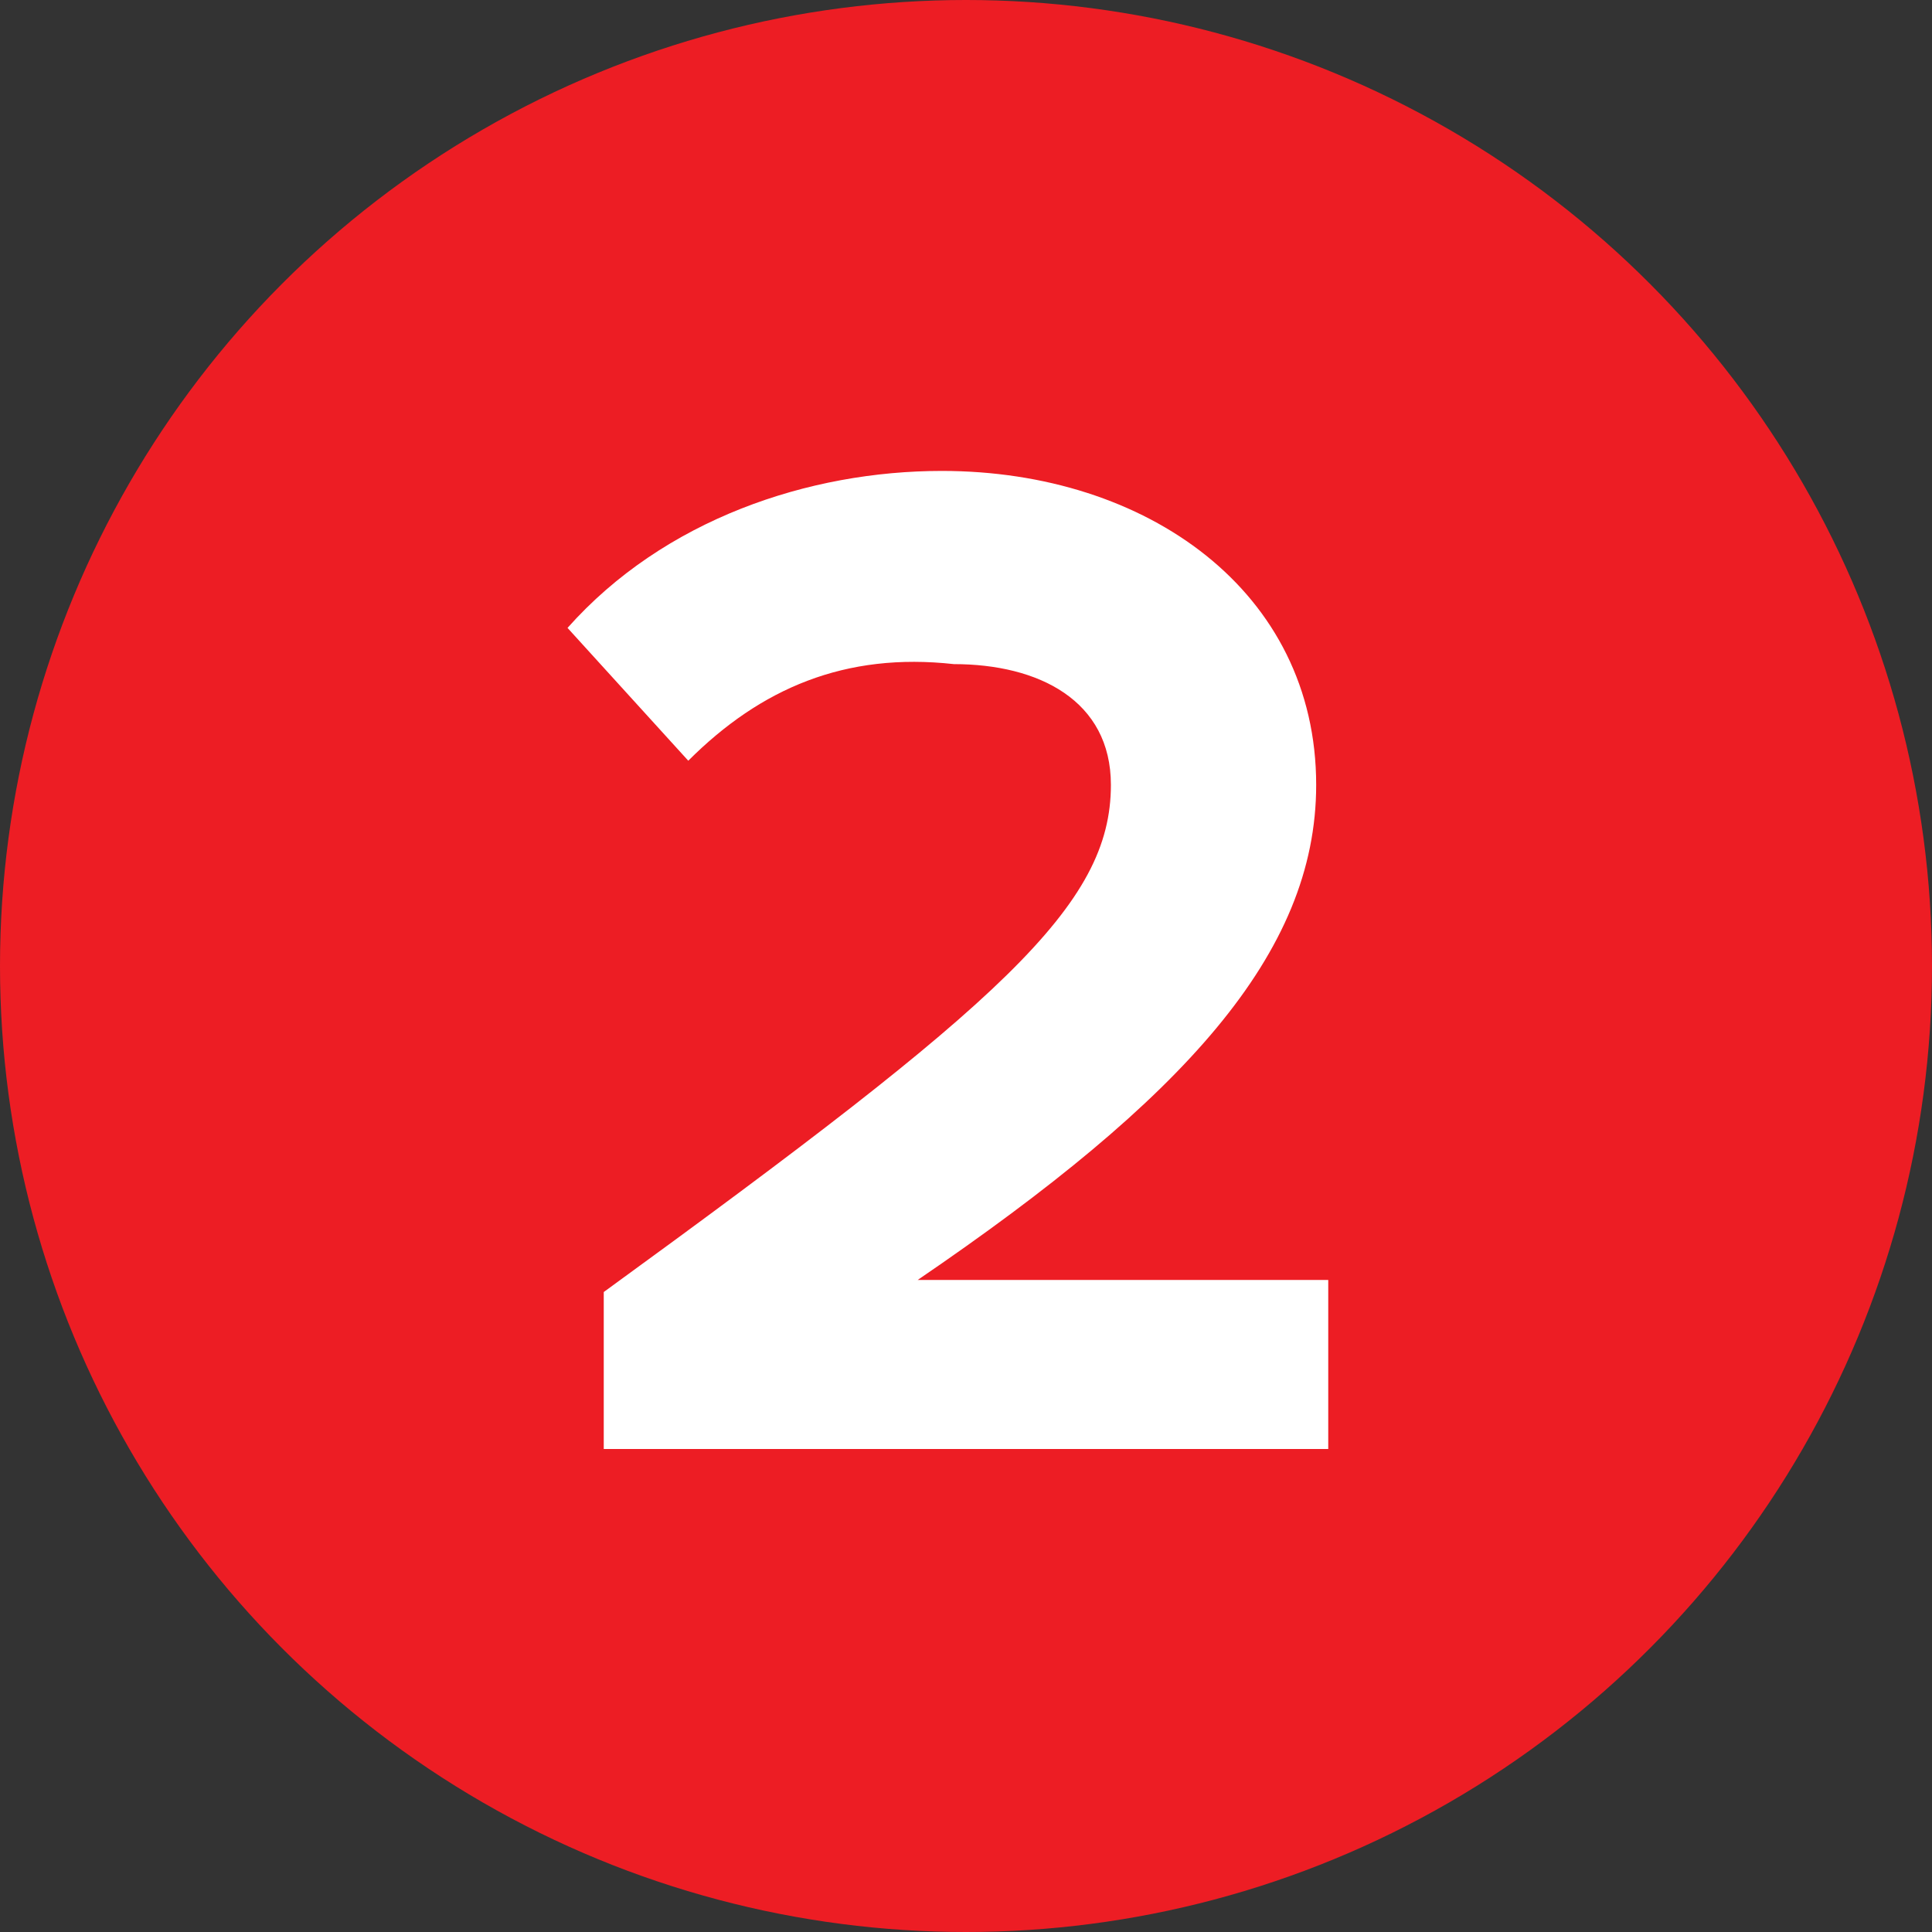
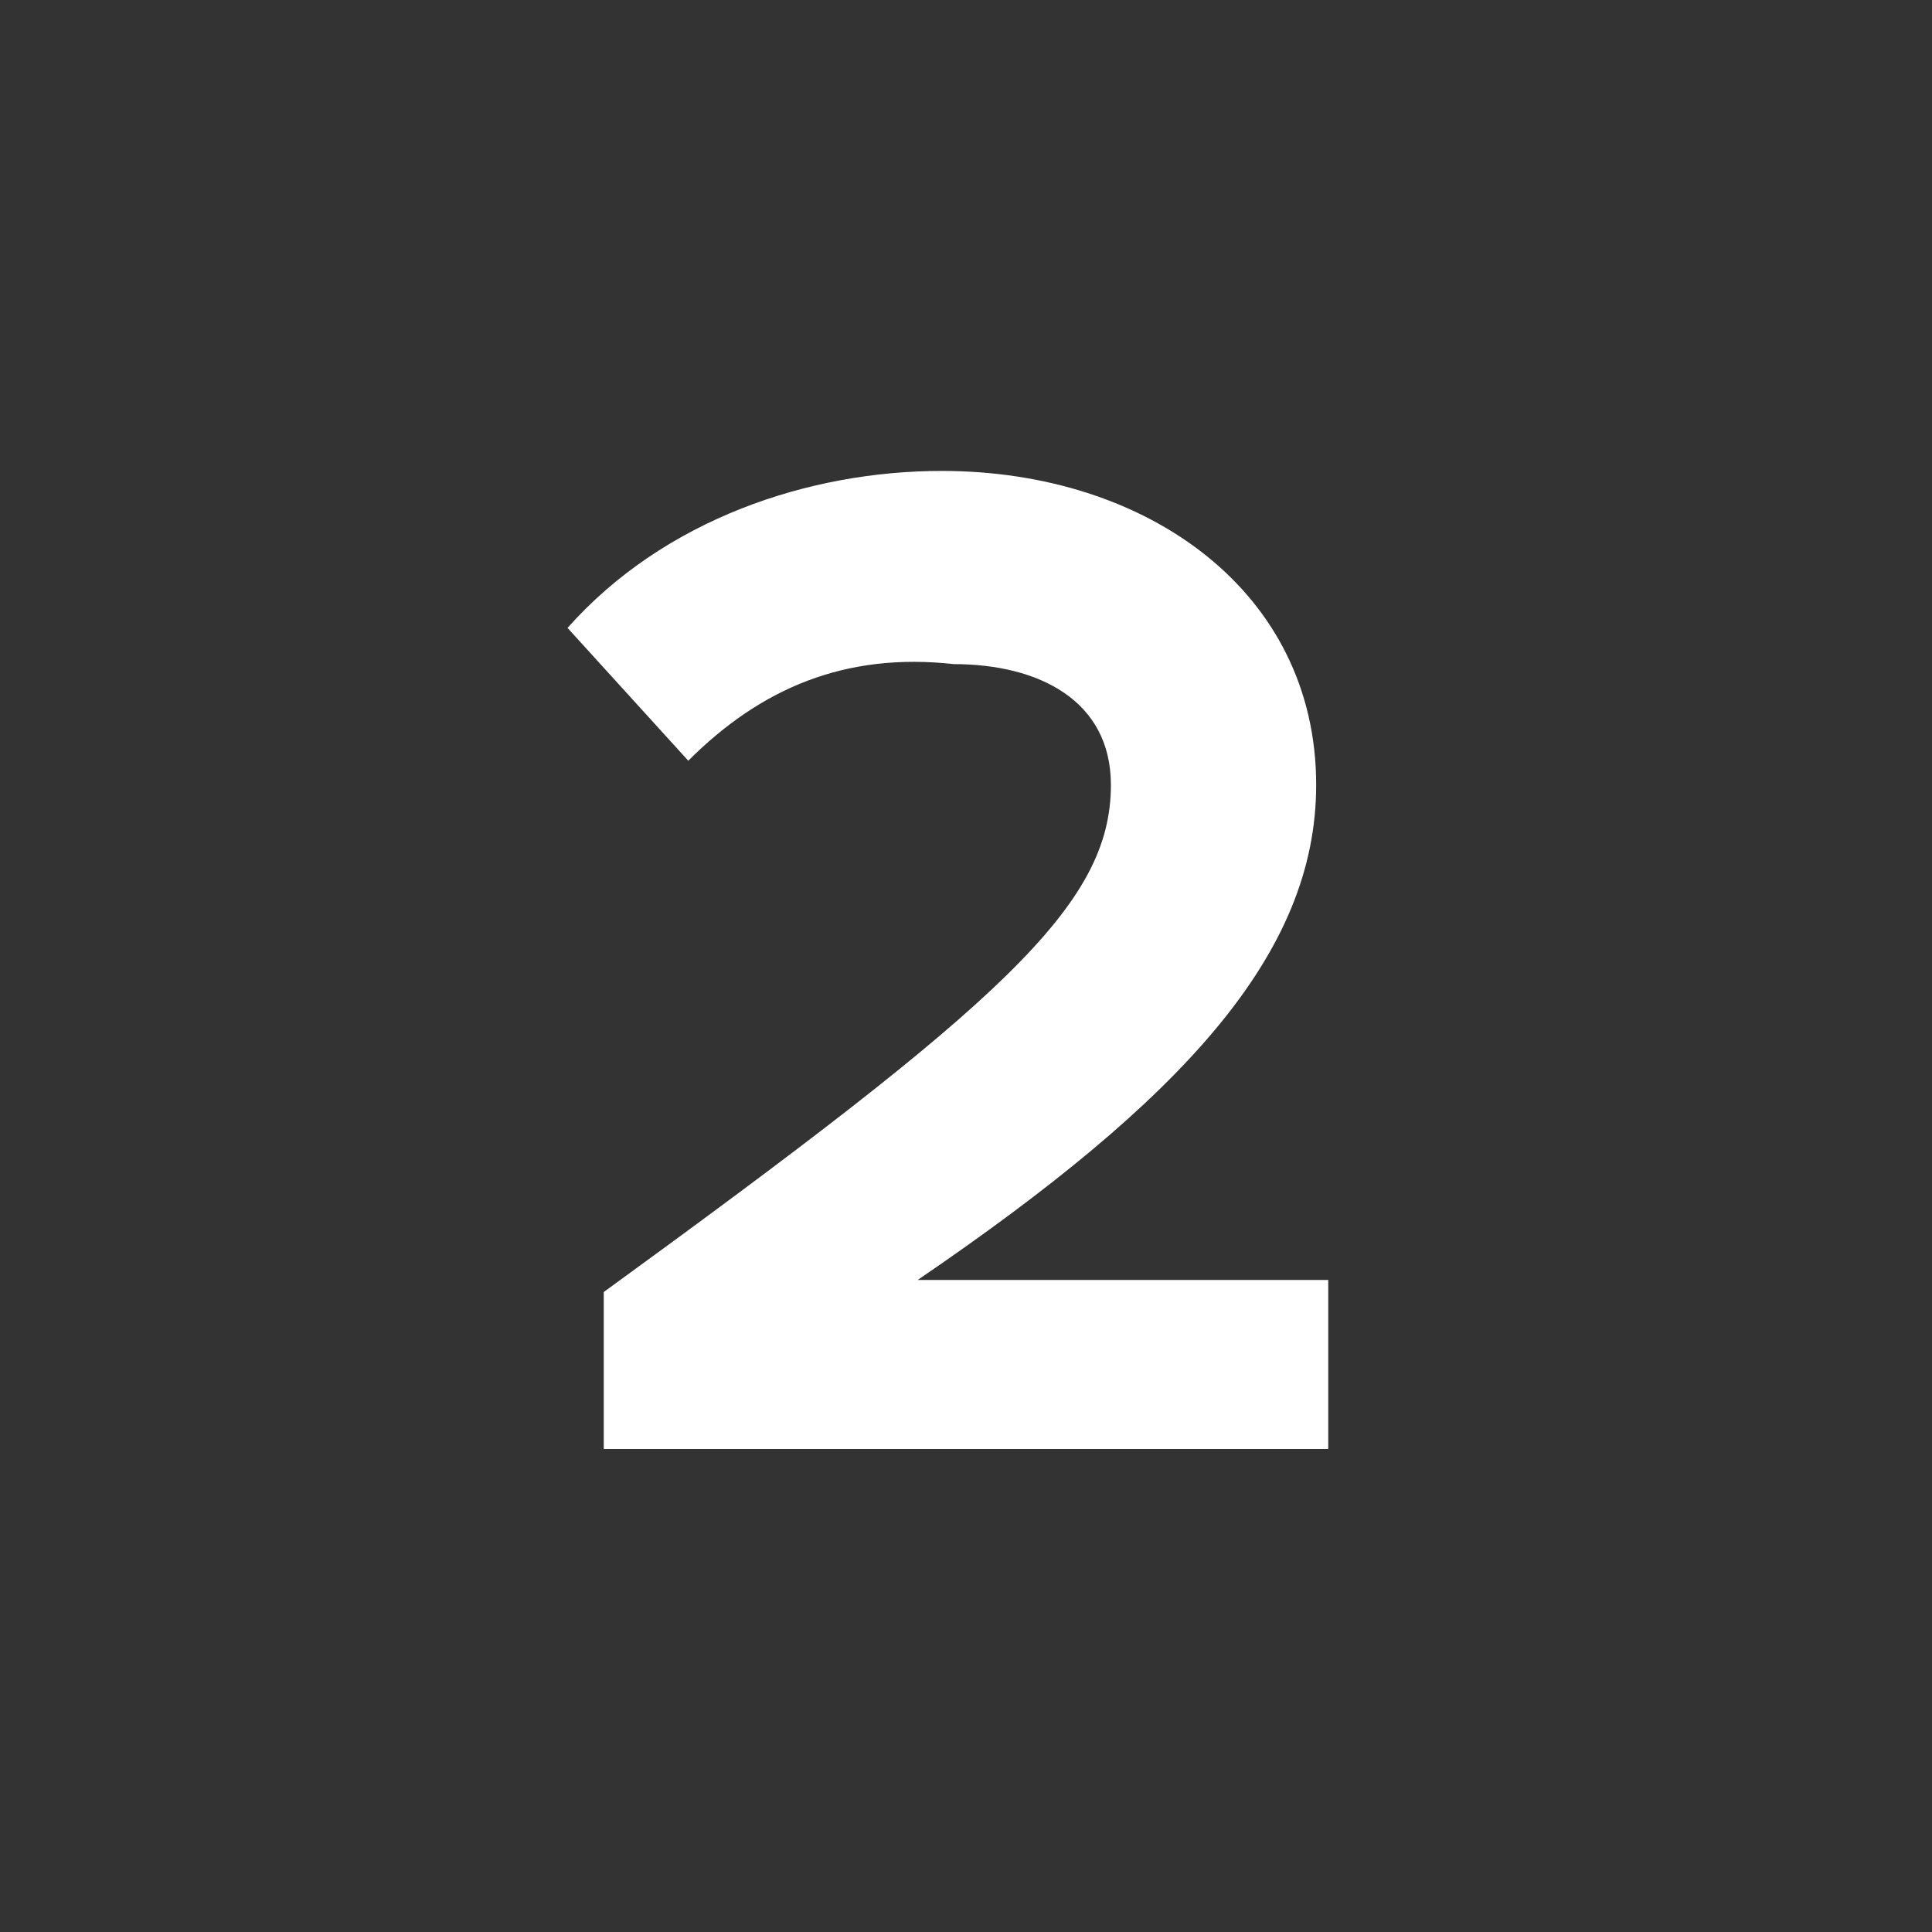
<svg xmlns="http://www.w3.org/2000/svg" version="1.1" id="Capa_1" x="0px" y="0px" viewBox="0 0 16 16" style="enable-background:new 0 0 16 16;" xml:space="preserve">
  <rect x="0" y="0" width="16" height="16" fill="#333333" stroke="none" />
  <style type="text/css">
	.st0{fill:#ED1D24;}
	.st1{fill:#FFFFFF;}
</style>
-   <circle class="st0" cx="8" cy="8" r="8" />
  <g>
    <path class="st1" d="M5,12v-1.3c3.3-2.4,4.2-3.2,4.2-4.2c0-0.7-0.6-1-1.3-1C7,5.4,6.3,5.7,5.7,6.3l-1-1.1c0.8-0.9,2-1.3,3.1-1.3   c1.7,0,3.1,1,3.1,2.6c0,1.4-1.1,2.6-3.3,4.1H11V12H5z" />
  </g>
</svg>